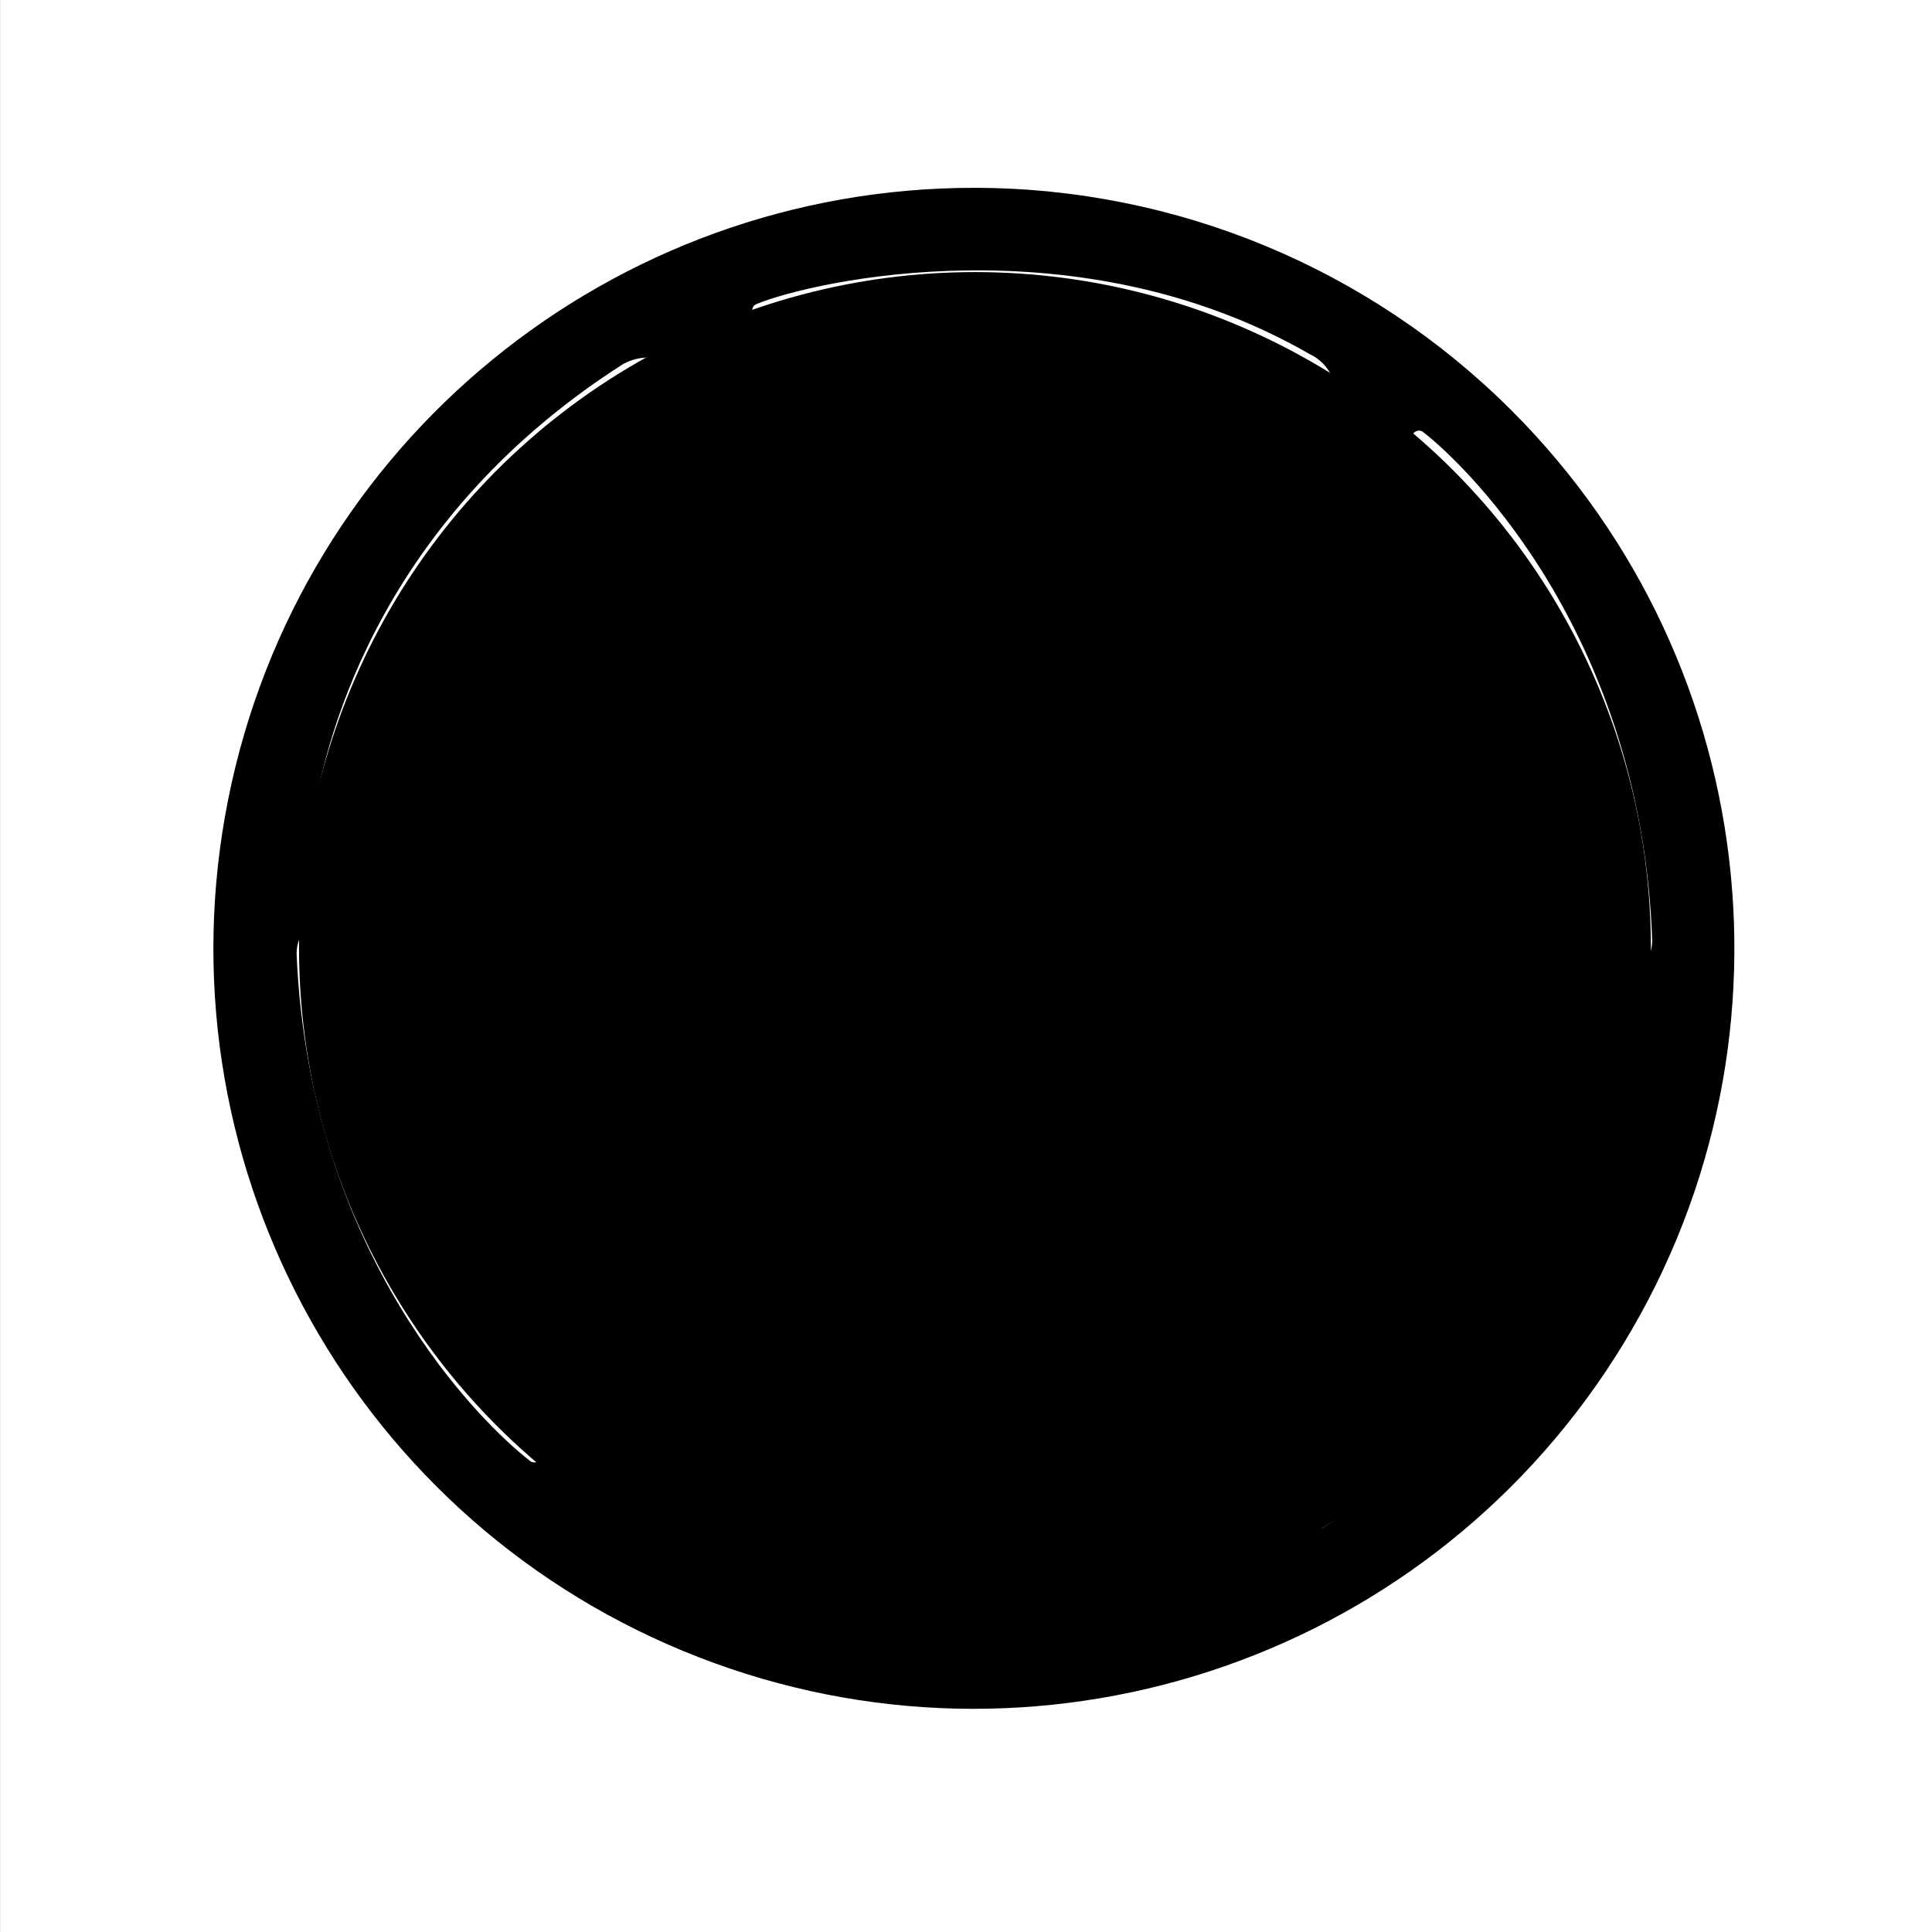
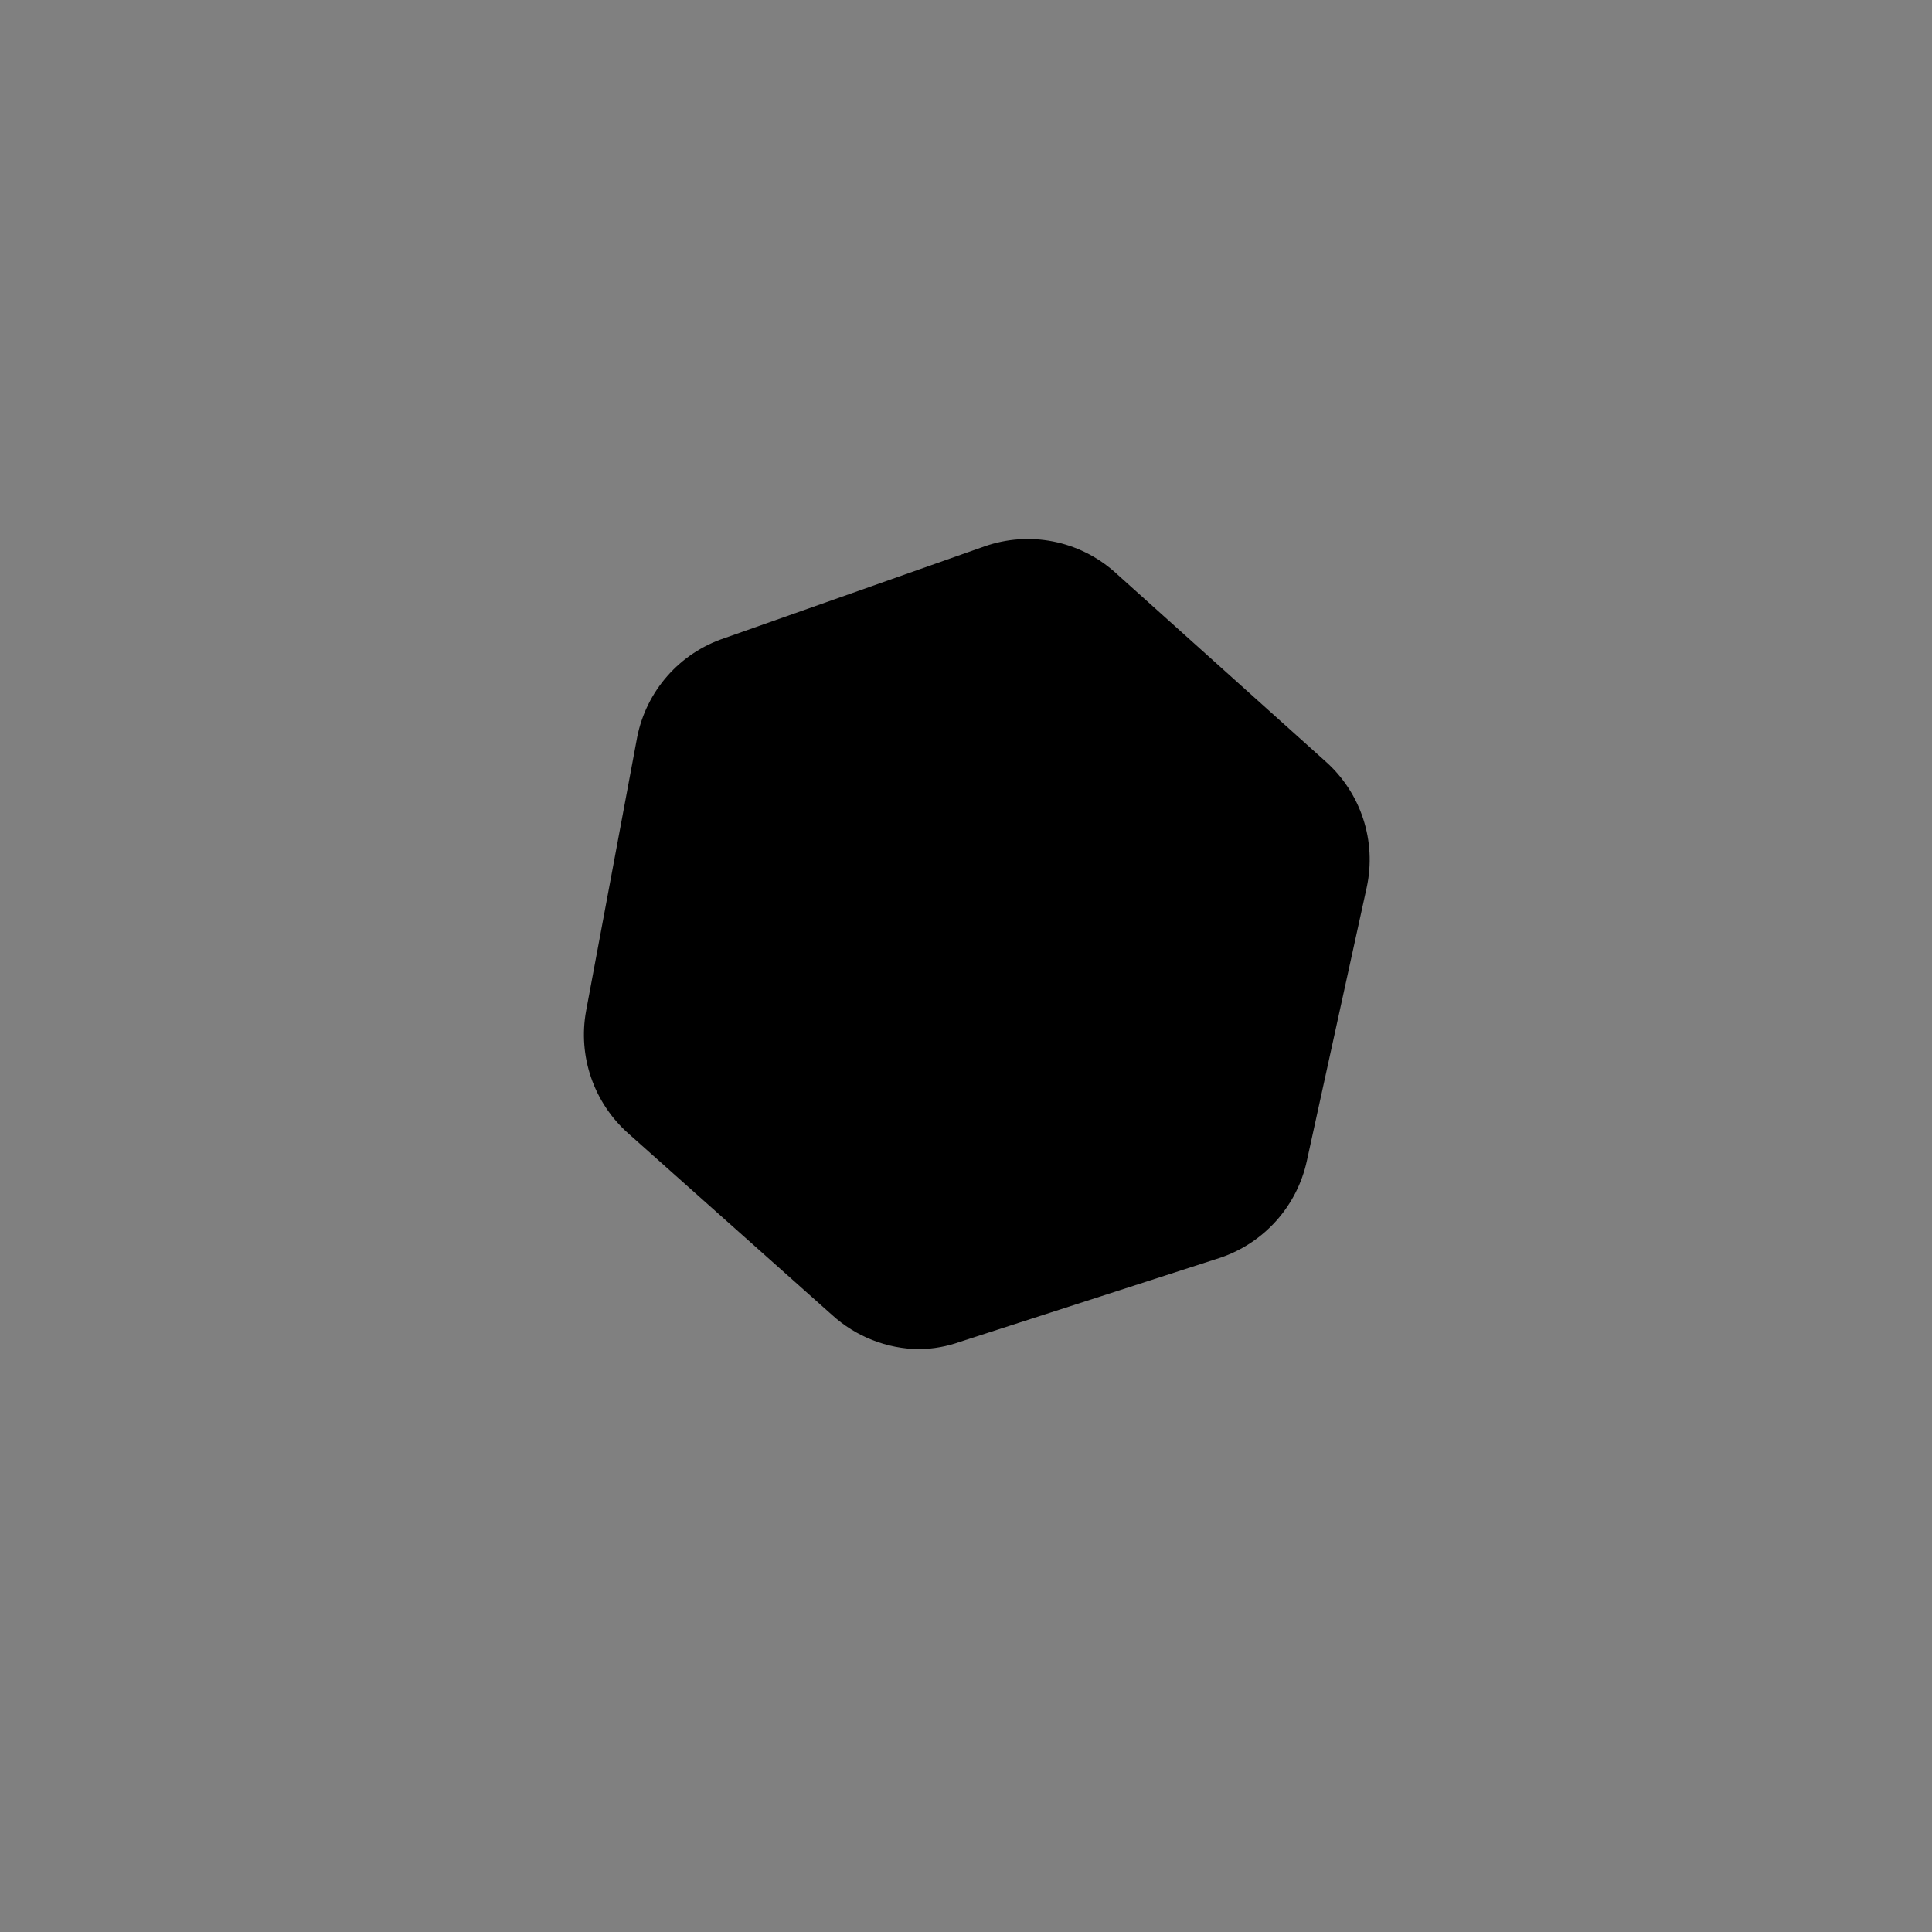
<svg xmlns="http://www.w3.org/2000/svg" width="72" height="72" viewBox="0 0 72 72" fill="none">
  <rect x="0" y="0" width="72" height="72" fill="#808080" stroke="none" />
-   <rect x="0.004" width="72" height="72" fill="white" style="fill:white;fill-opacity:1;" />
-   <circle cx="36.334" cy="35.33" r="25.19" fill="url(#paint0_linear_202_311)" style="" />
  <path d="M34.254 50.28C33.05 50.268 31.892 49.812 31.003 49L23.404 42.23C22.124 41.086 21.532 39.358 21.843 37.67L23.744 27.48C24.083 25.749 25.329 24.335 27.003 23.78L36.694 20.36C38.36 19.778 40.211 20.141 41.533 21.31L49.404 28.38C50.722 29.553 51.307 31.345 50.934 33.07L48.703 43.26C48.339 44.945 47.116 46.316 45.483 46.87L35.794 50C35.299 50.178 34.779 50.273 34.254 50.28Z" fill="black" style="fill:black;fill-opacity:1;" />
-   <path fill-rule="evenodd" clip-rule="evenodd" d="M8.505 29.783C11.157 16.521 22.81 6.981 36.334 7C43.836 7.009 51.029 9.994 56.334 15.3C65.897 24.863 67.371 39.85 59.853 51.092C52.336 62.335 37.923 66.699 25.432 61.516C12.941 56.332 5.853 43.044 8.505 29.783ZM48.794 13.19C40.194 8.24 30.314 10.46 28.194 11.33C28.098 11.367 28.035 11.458 28.034 11.56C28.032 11.663 28.091 11.757 28.184 11.8C35.884 15.377 42.918 20.24 48.984 26.18C49.112 26.271 49.278 26.29 49.424 26.23C49.564 26.162 49.658 26.025 49.674 25.87C49.944 20.99 49.844 16.81 49.794 14.81C49.817 14.118 49.423 13.479 48.794 13.19ZM49.134 32.68L46.944 42.88C46.72 43.937 45.962 44.8 44.944 45.16L35.254 48.31C34.214 48.648 33.074 48.413 32.254 47.69L24.694 40.92C23.885 40.21 23.506 39.13 23.694 38.07L25.574 27.87C25.77 26.782 26.533 25.882 27.574 25.51L37.294 22.09C38.331 21.745 39.474 21.977 40.294 22.7L48.134 29.7C48.985 30.437 49.368 31.579 49.134 32.68ZM25.124 13.56C24.533 13.244 23.824 13.244 23.234 13.56C13.754 19.6 12.004 28.22 11.674 30.52C11.661 30.617 11.708 30.712 11.794 30.76C11.879 30.815 11.988 30.815 12.074 30.76C18.958 25.845 26.622 22.126 34.744 19.76C34.882 19.69 34.976 19.555 34.994 19.4C35.007 19.244 34.939 19.093 34.814 19C31.862 16.731 28.598 14.899 25.124 13.56ZM20.184 54.2C20.195 54.305 20.144 54.406 20.054 54.46C19.968 54.515 19.859 54.515 19.774 54.46C17.944 53.06 11.524 46.78 11.054 35.55C11.054 34.86 11.444 34.49 12.054 33.94C14.999 31.724 18.186 29.848 21.554 28.35C21.699 28.29 21.865 28.309 21.994 28.4C22.121 28.488 22.193 28.636 22.184 28.79C20.069 37.083 19.392 45.678 20.184 54.2ZM23.874 57.17C32.504 62.1 42.324 59.87 44.434 59C44.517 58.965 44.577 58.889 44.594 58.8C44.592 58.698 44.529 58.607 44.434 58.57C36.738 55 29.71 50.14 23.654 44.2C23.517 44.121 23.35 44.121 23.214 44.2C23.072 44.264 22.974 44.396 22.954 44.55C22.694 49.39 22.814 53.55 22.874 55.55C22.853 56.241 23.246 56.879 23.874 57.17ZM49.264 56.89C48.673 57.206 47.964 57.206 47.374 56.89C43.913 55.536 40.663 53.694 37.724 51.42C37.602 51.325 37.538 51.174 37.554 51.02C37.563 50.863 37.659 50.724 37.804 50.66C45.925 48.362 53.602 44.714 60.514 39.87C60.599 39.816 60.708 39.816 60.794 39.87C60.884 39.923 60.932 40.027 60.914 40.13C60.614 42.36 58.784 50.96 49.264 56.95V56.89ZM51.004 42.16C54.369 40.691 57.559 38.85 60.514 36.67L60.561 36.627C61.146 36.1 61.554 35.733 61.574 35.09C61.194 23.83 54.834 17.5 53.024 16.09C52.938 16.035 52.829 16.035 52.744 16.09C52.652 16.137 52.603 16.239 52.624 16.34C53.315 24.862 52.562 33.44 50.394 41.71C50.378 41.865 50.445 42.017 50.57 42.109C50.695 42.202 50.86 42.221 51.004 42.16Z" fill="#EDEDED" style="fill:#EDEDED;fill:color(display-p3 0.929 0.929 0.929);fill-opacity:1;" />
  <defs>
    <linearGradient id="paint0_linear_202_311" x1="69.403" y1="39.61" x2="40.176" y2="-1.71" gradientUnits="userSpaceOnUse">
      <stop stop-color="#006EAD" style="stop-color:#006EAD;stop-color:color(display-p3 0 0.431 0.678);stop-opacity:1;" />
      <stop offset="0.05" stop-color="#0075B9" style="stop-color:#0075B9;stop-color:color(display-p3 0 0.459 0.726);stop-opacity:1;" />
      <stop offset="0.17" stop-color="#0083D2" style="stop-color:#0083D2;stop-color:color(display-p3 0 0.514 0.824);stop-opacity:1;" />
      <stop offset="0.31" stop-color="#008FE6" style="stop-color:#008FE6;stop-color:color(display-p3 0 0.561 0.902);stop-opacity:1;" />
      <stop offset="0.47" stop-color="#0097F4" style="stop-color:#0097F4;stop-color:color(display-p3 0 0.592 0.957);stop-opacity:1;" />
      <stop offset="0.66" stop-color="#009CFD" style="stop-color:#009CFD;stop-color:color(display-p3 0 0.612 0.992);stop-opacity:1;" />
      <stop offset="1" stop-color="#009DFF" style="stop-color:#009DFF;stop-color:color(display-p3 0 0.616 1);stop-opacity:1;" />
    </linearGradient>
  </defs>
</svg>